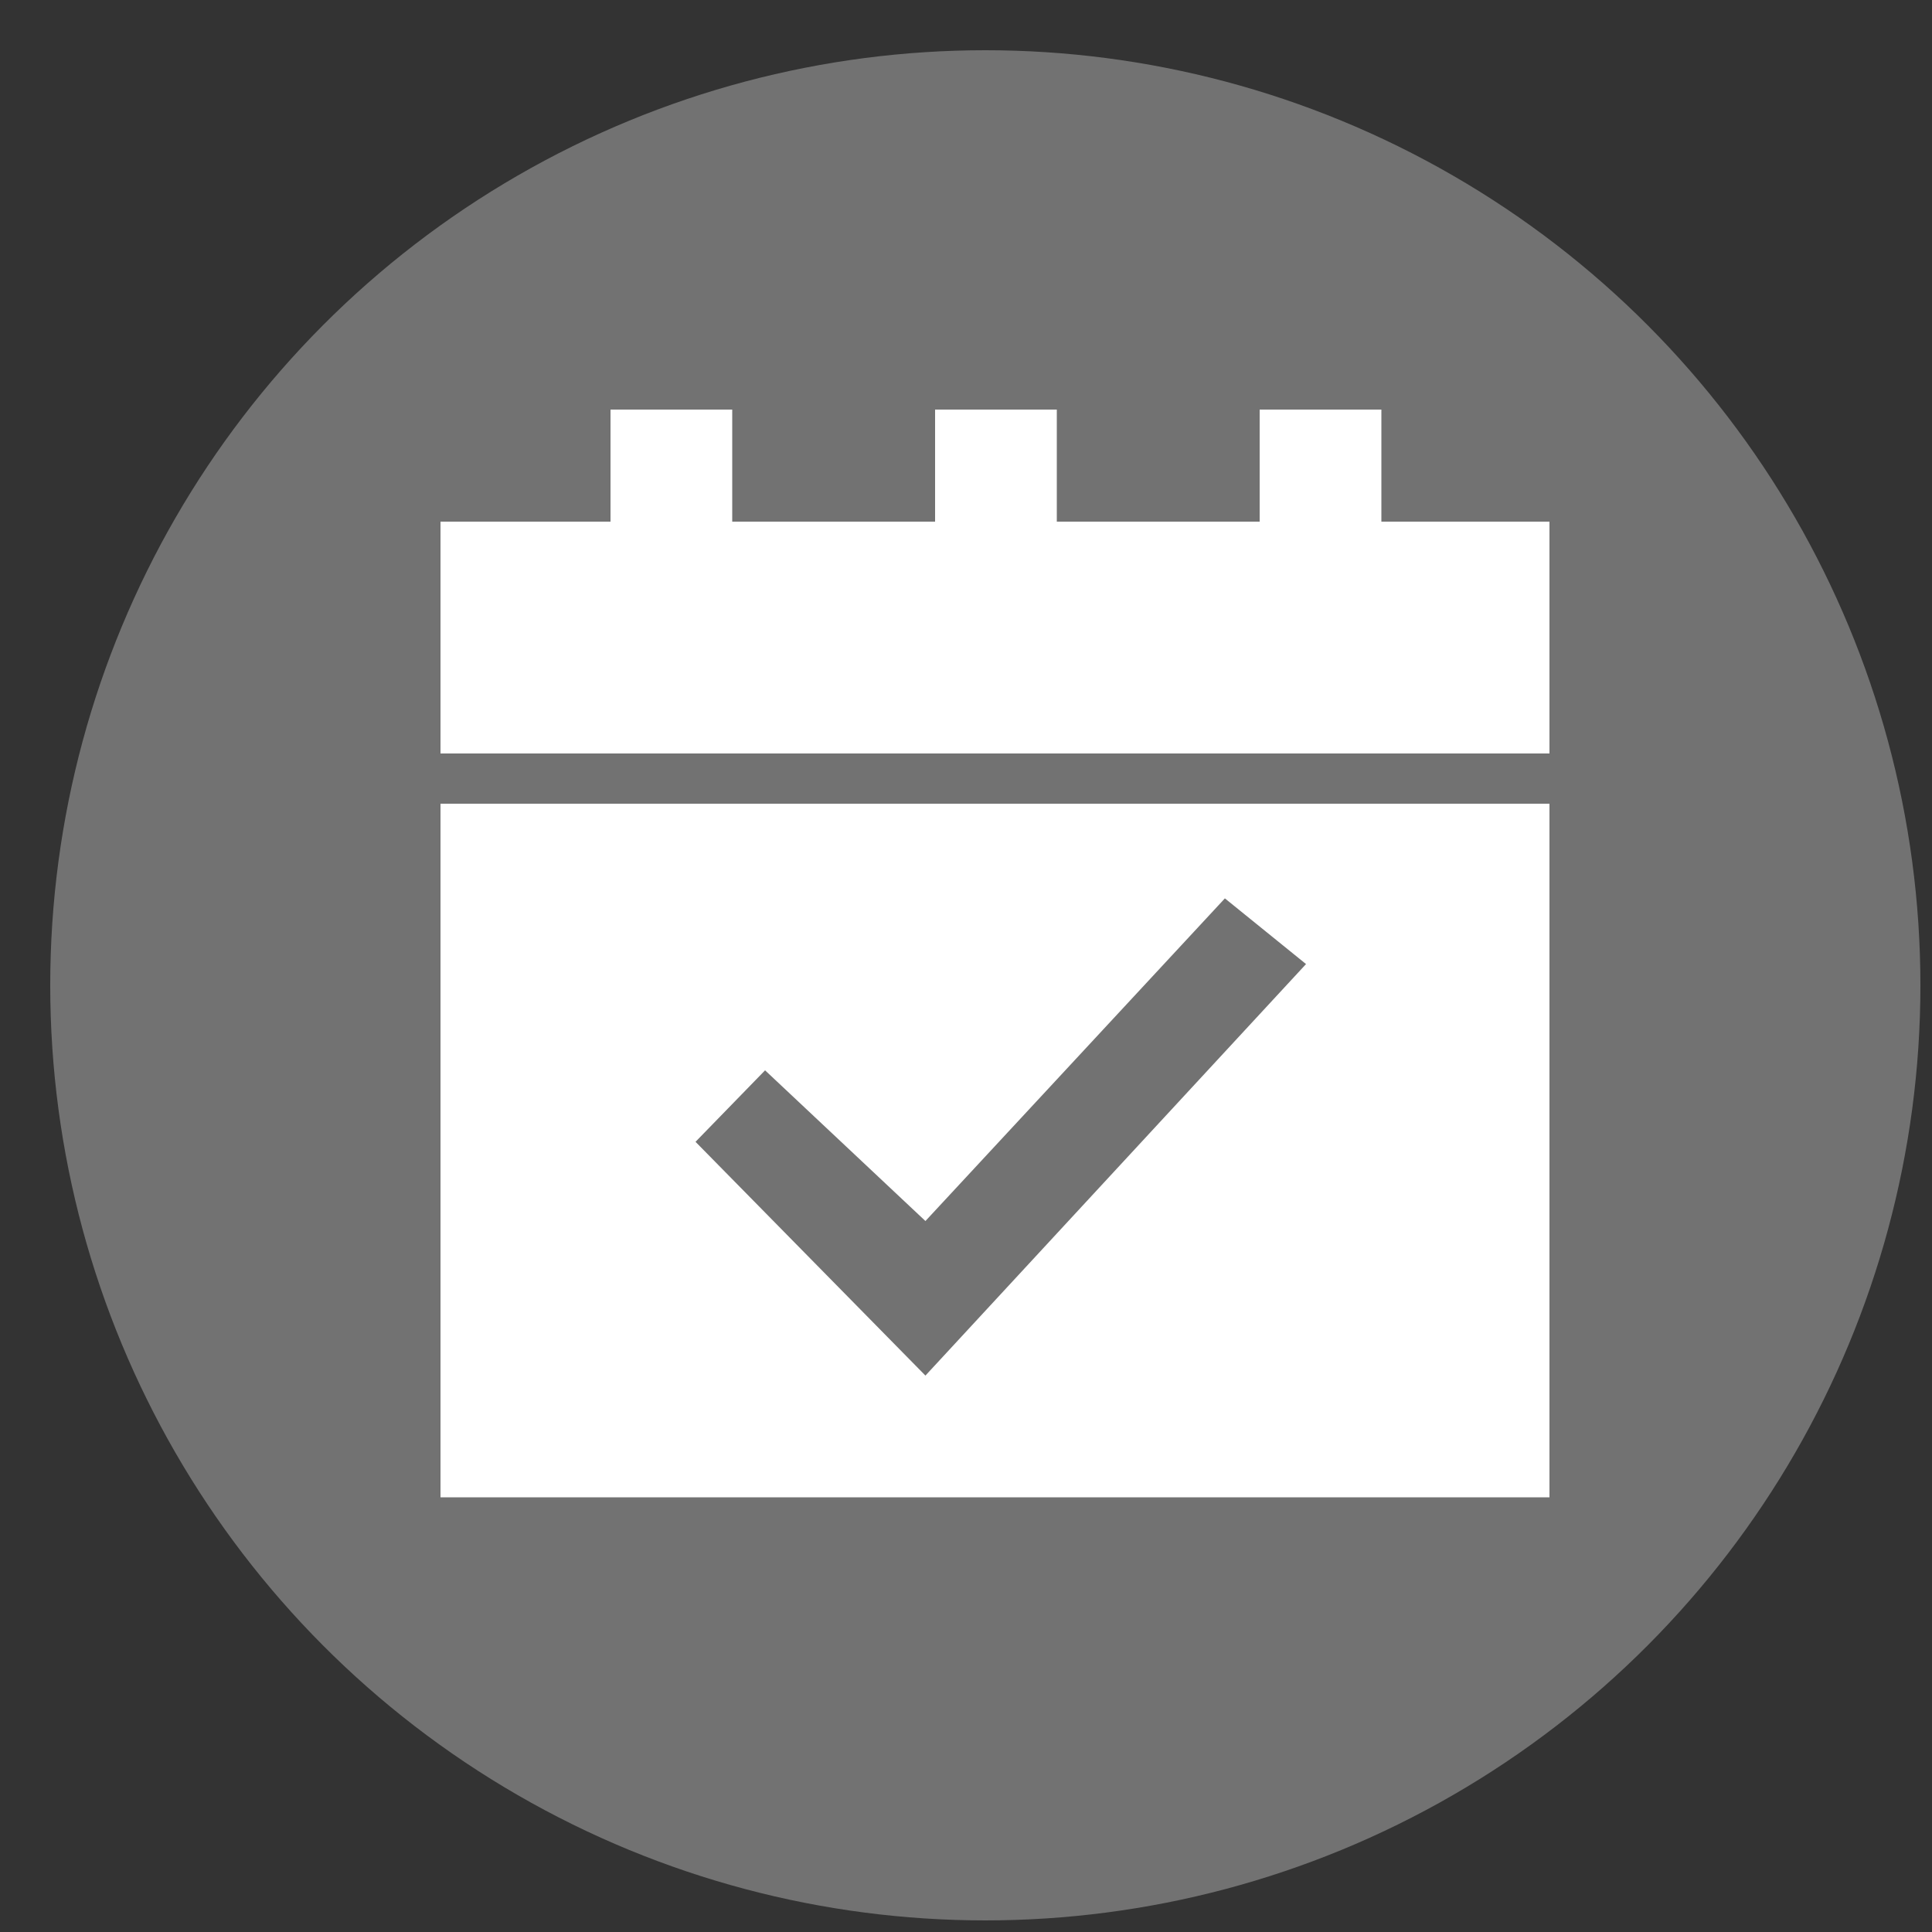
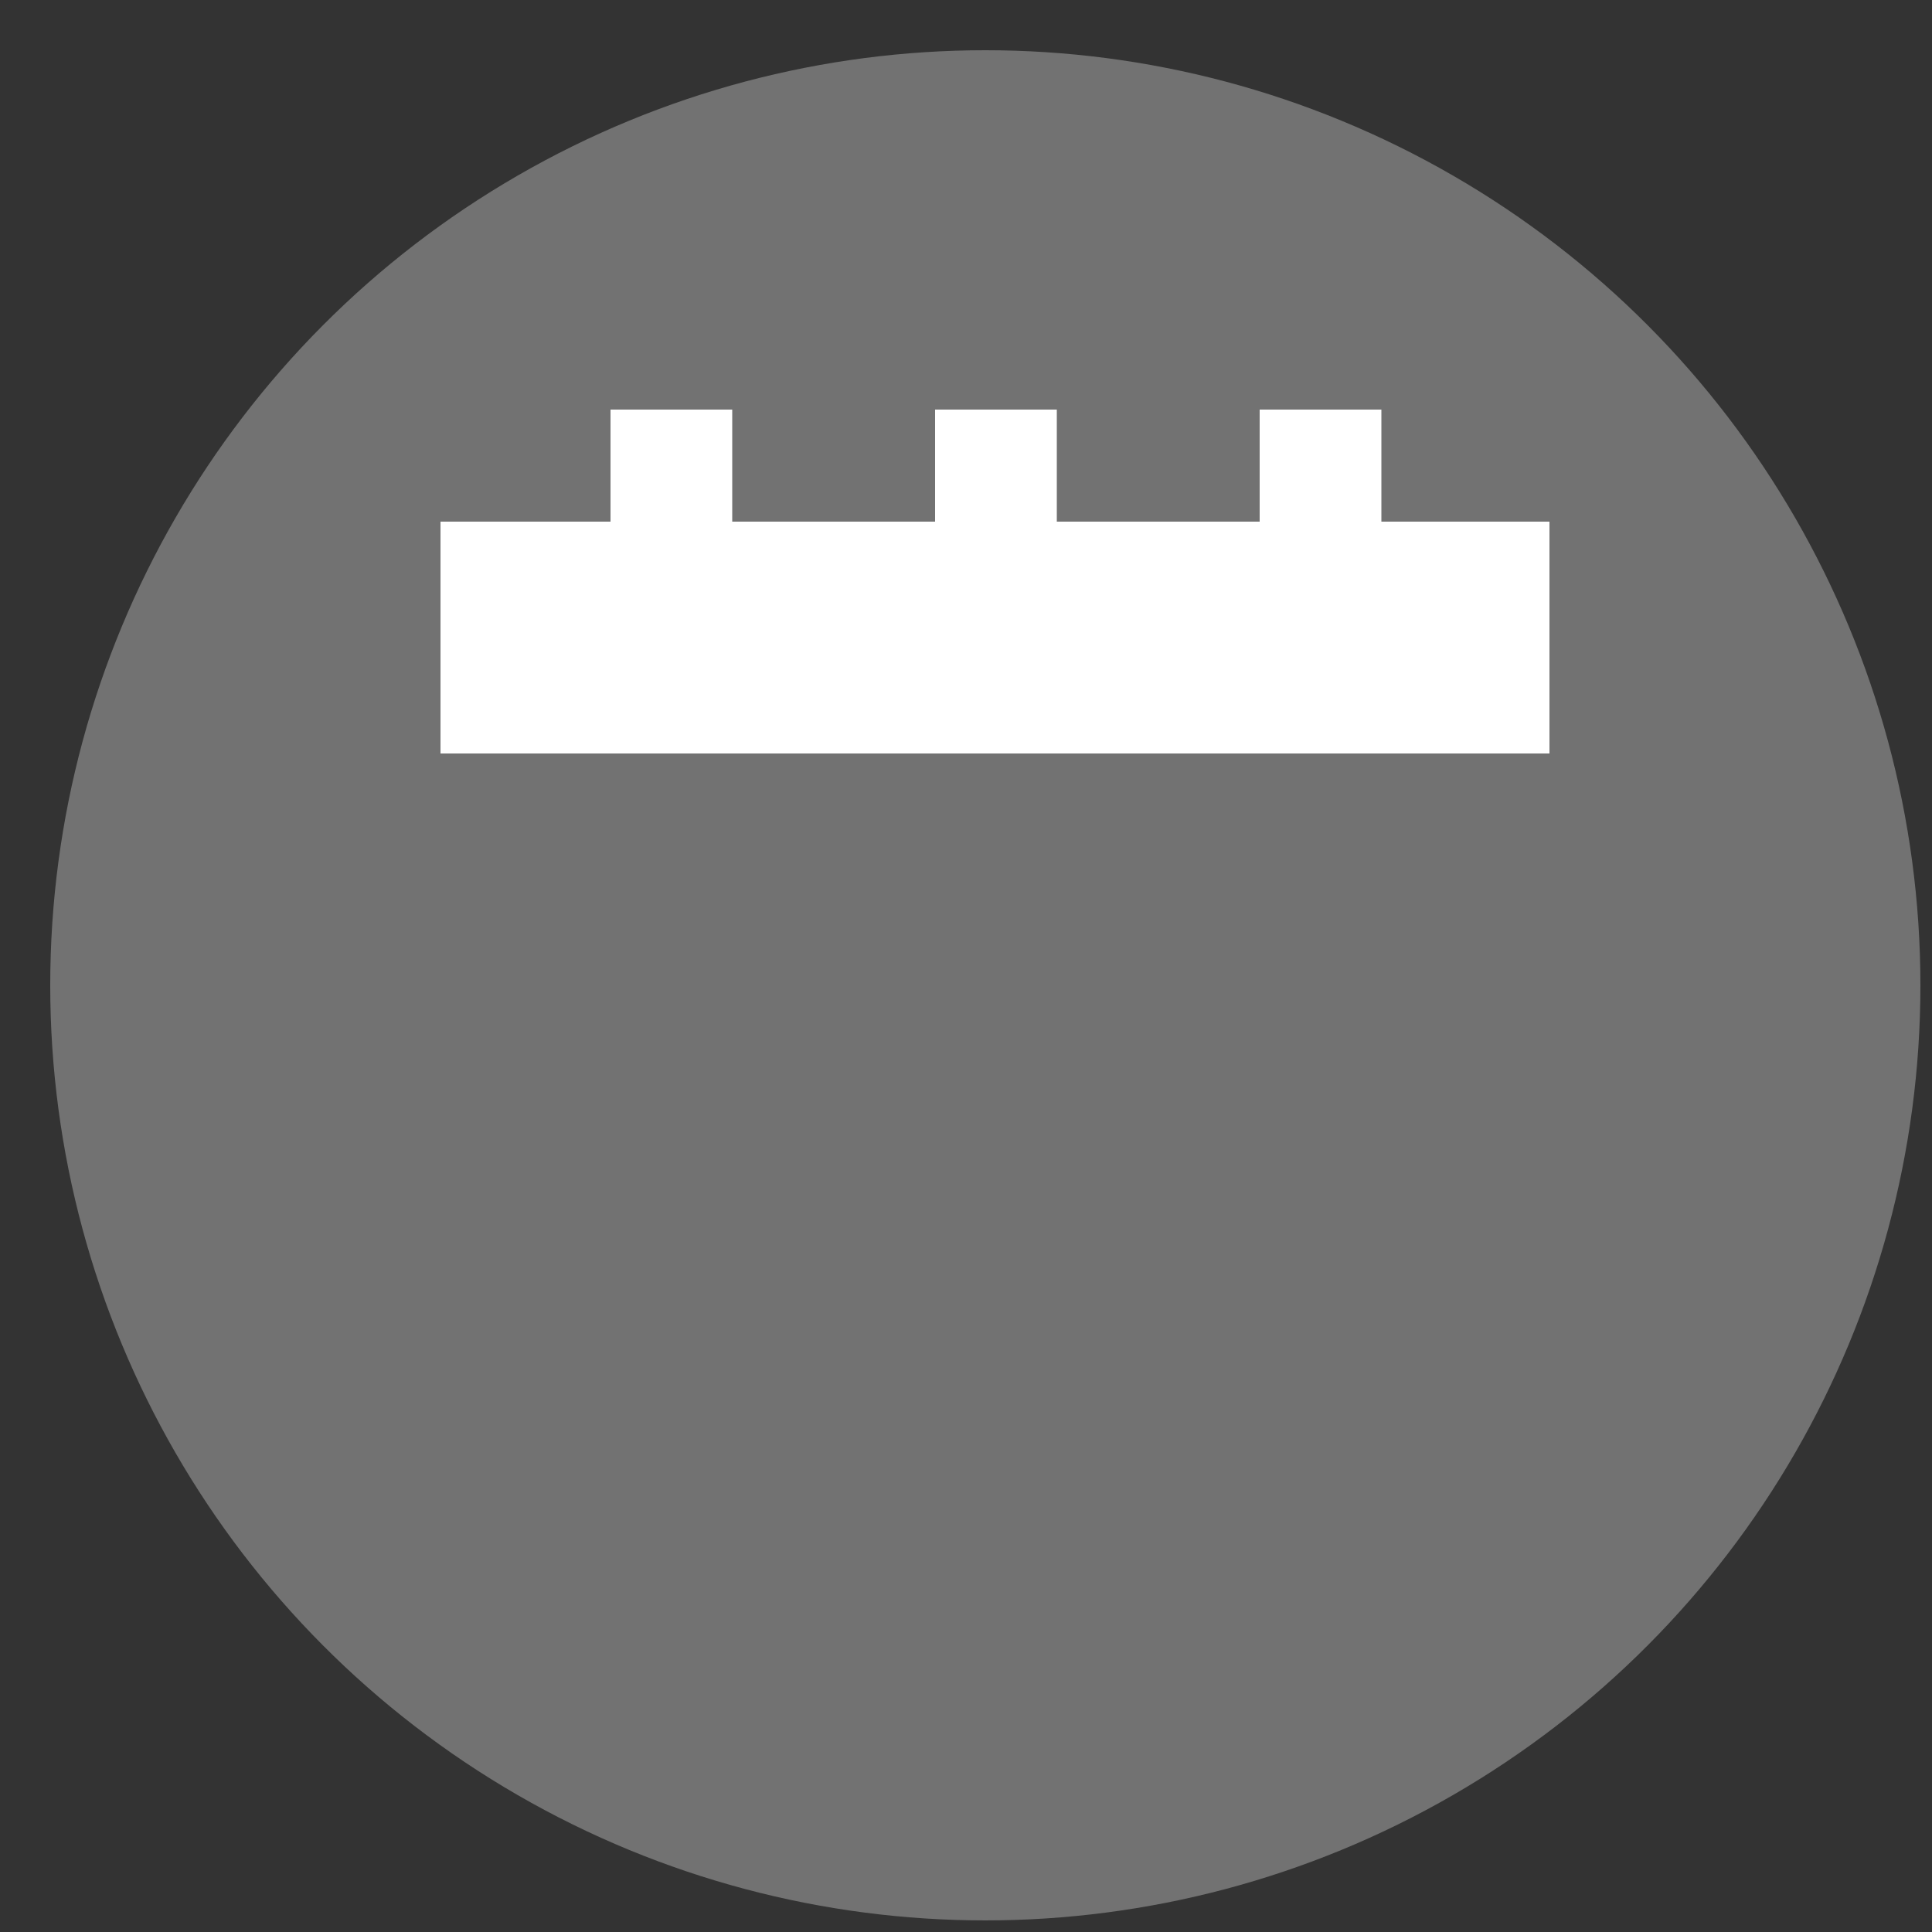
<svg xmlns="http://www.w3.org/2000/svg" version="1.1" id="Layer_1" x="0px" y="0px" viewBox="0 0 100 100" style="enable-background:new 0 0 100 100;" xml:space="preserve">
  <rect x="0" y="0" width="100" height="100" fill="#333333" stroke="none" />
  <style type="text/css">
	.st0{fill:#727272;}
	.st1{fill:#FFFFFF;}
</style>
  <circle class="st0" cx="51" cy="51" r="48.4" />
  <path class="st1" d="M80.2,29.7V27h-8.7v-5.8h-6.3V27H54.7v-5.8h-6.3V27H37.9v-5.8h-6.3V27h-8.8v2.9v4V39h57.4v-9.1  C80.2,29.8,80.2,29.8,80.2,29.7z" />
-   <path class="st1" d="M22.8,41.6v12.8l0,0v23.1h10.7l0,0h36.7l0,0h10v-2.8v-0.1v-33H22.8z M47.9,71.2L36,59.1l3.6-3.7l8.3,7.8  l15.5-16.7l4.2,3.4L47.9,71.2z" />
</svg>